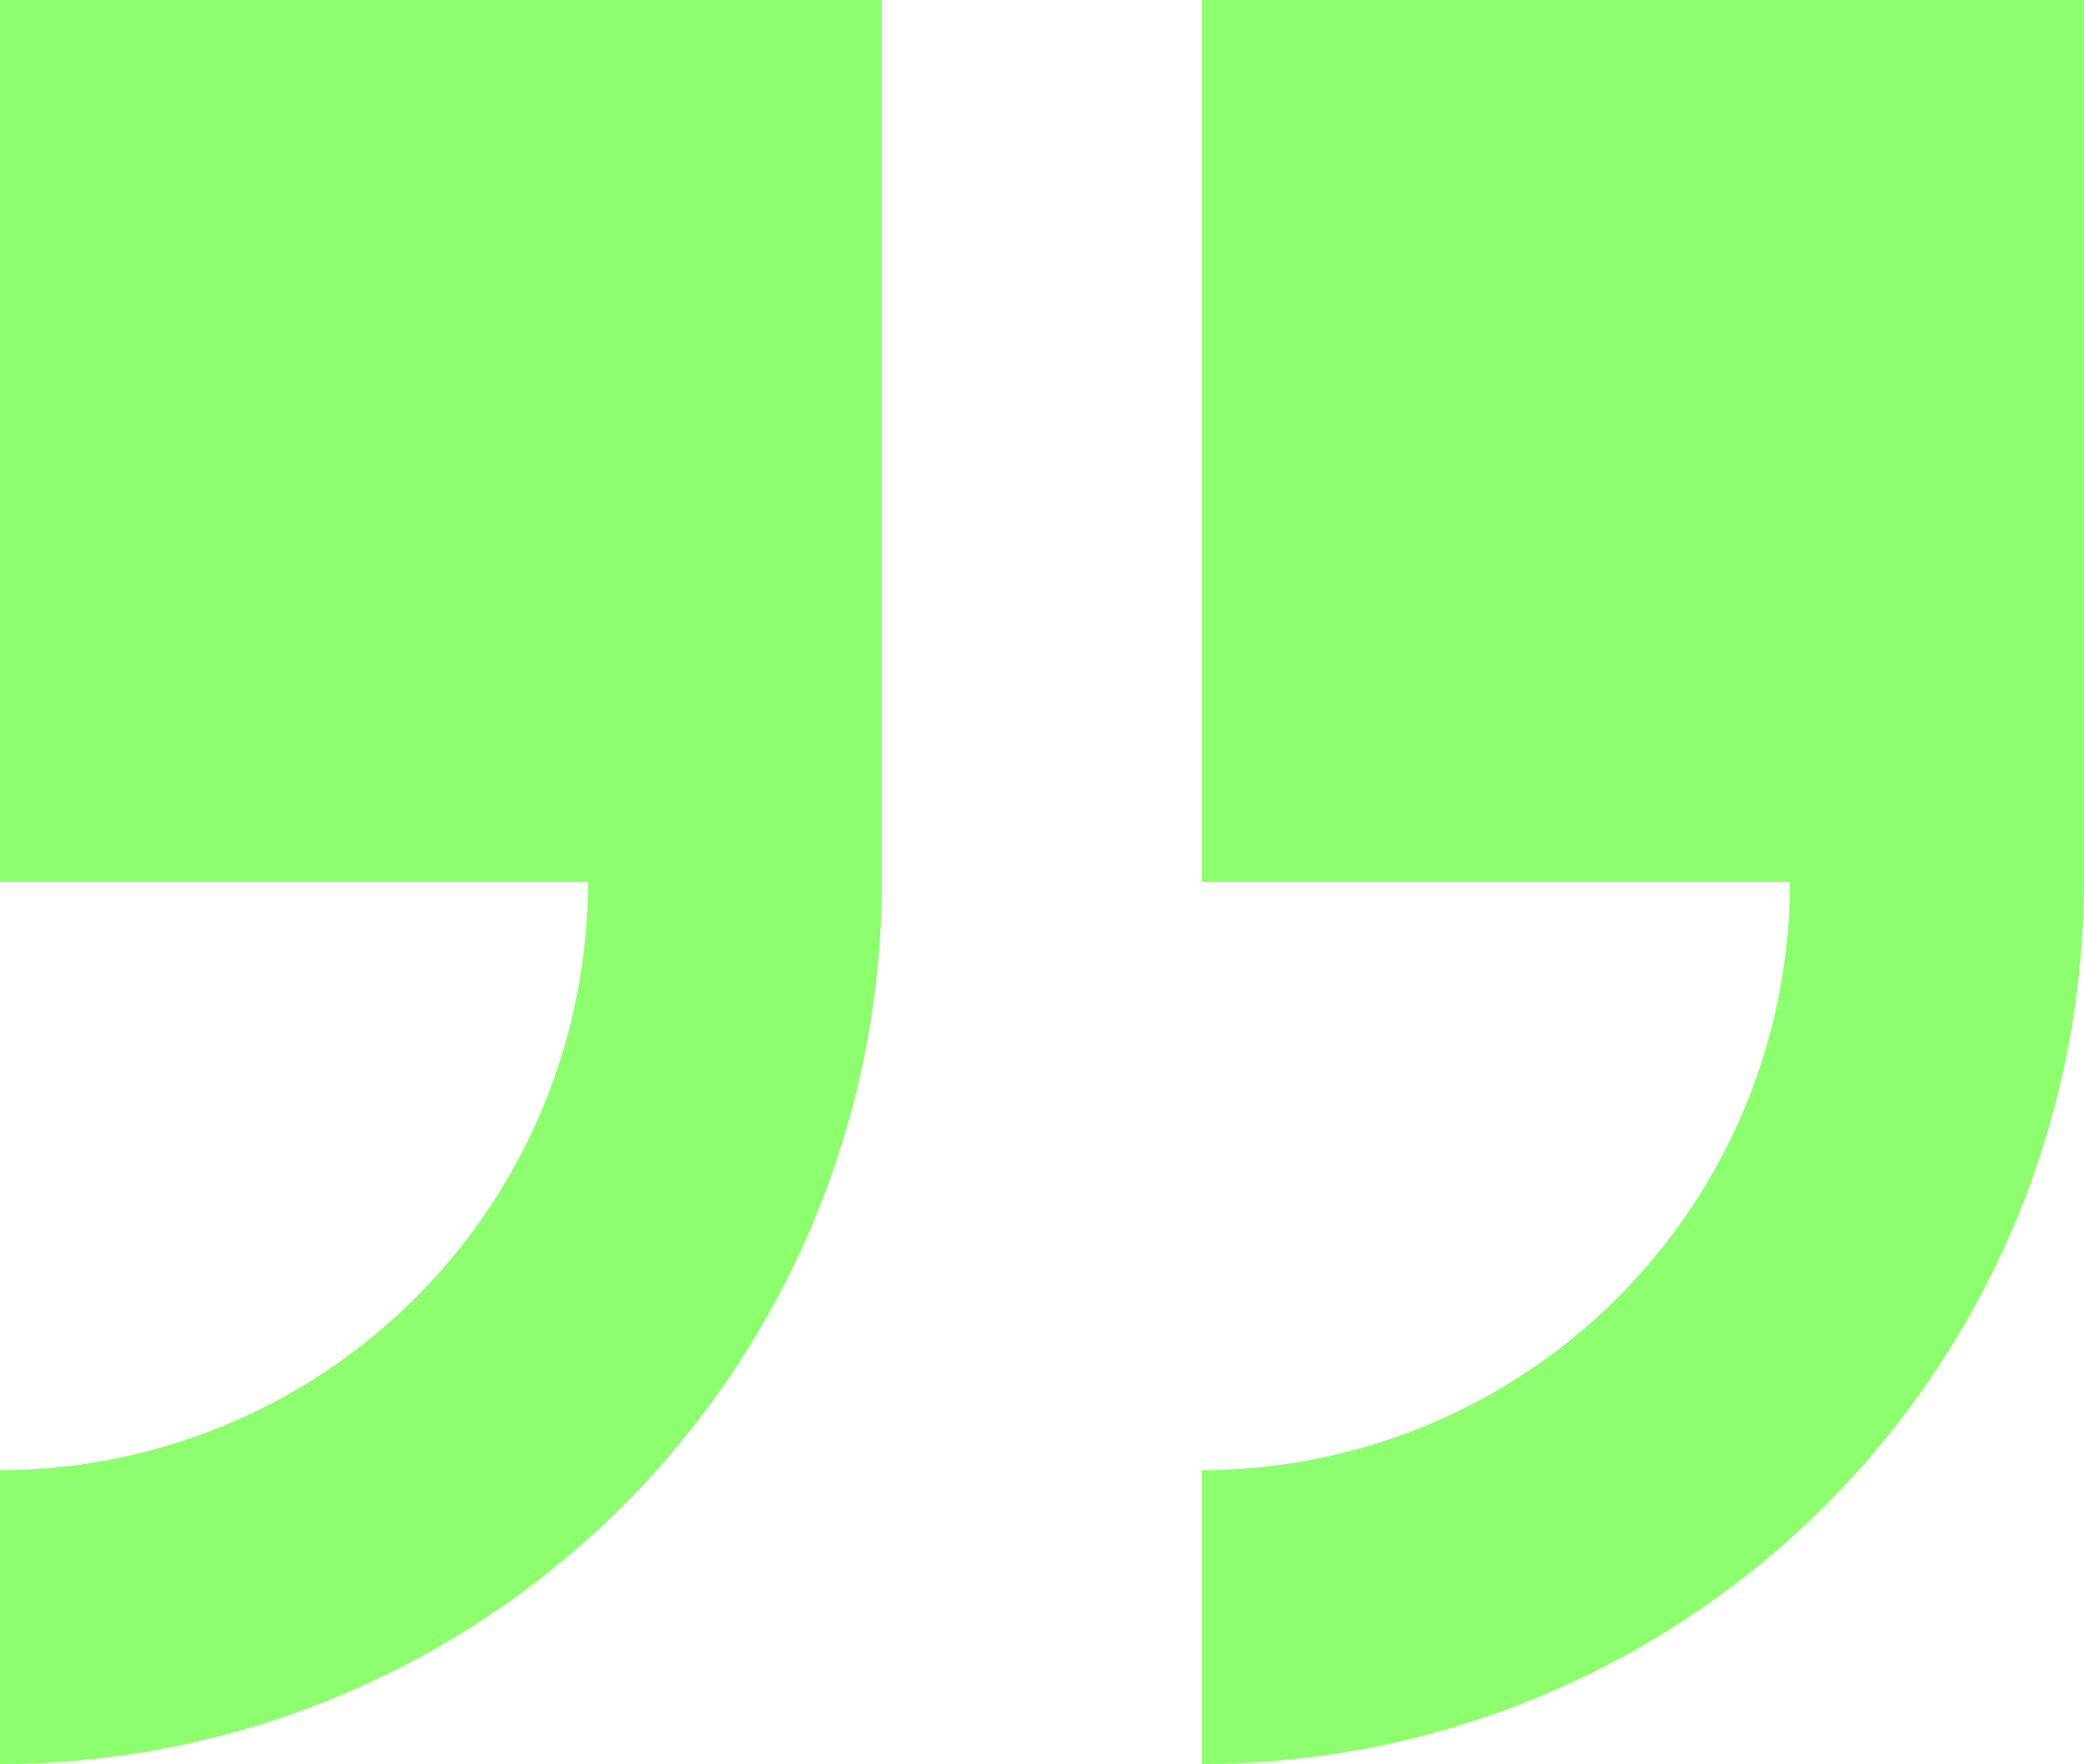
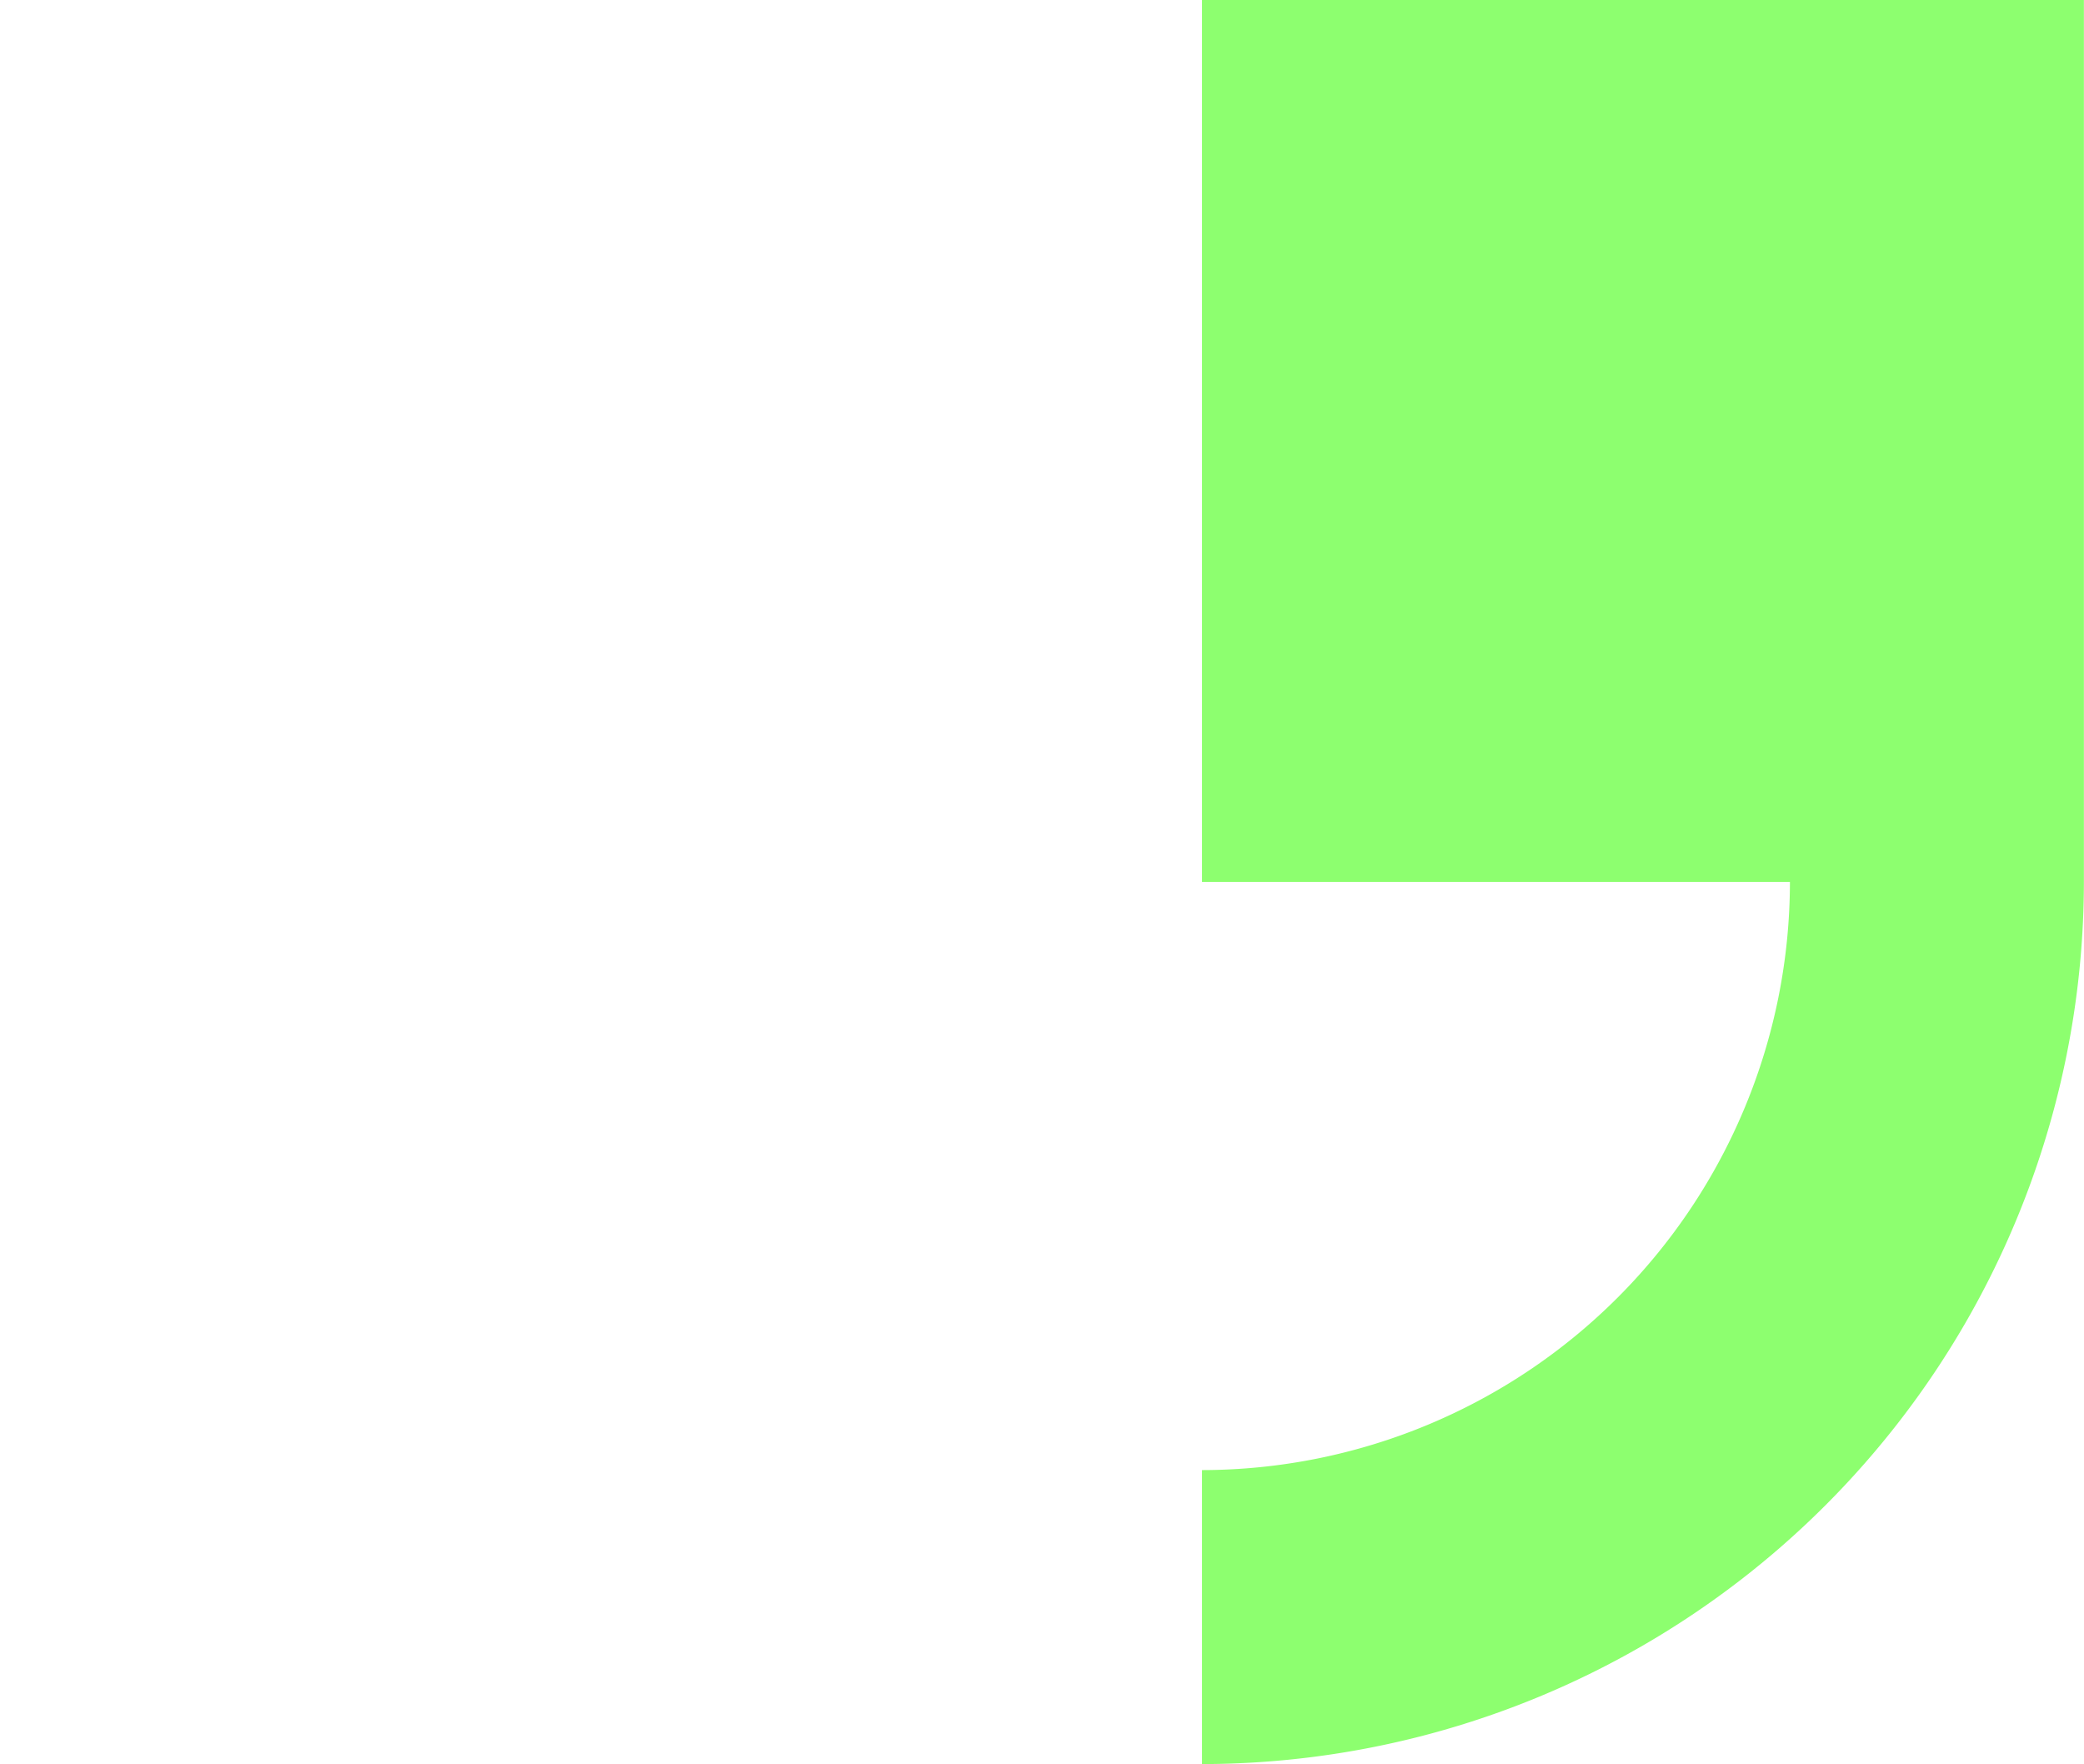
<svg xmlns="http://www.w3.org/2000/svg" width="79.4" height="67.208" viewBox="0 0 79.4 67.208">
  <g id="quote" transform="translate(0 -4)">
    <g id="right_x5F_quote" transform="translate(0 4)">
      <g id="Grupo_97" data-name="Grupo 97">
-         <path id="Trazado_792" data-name="Trazado 792" d="M0,4V37.6H22.4A22.425,22.425,0,0,1,0,60.007v11.2A33.641,33.641,0,0,0,33.6,37.6V4Z" transform="translate(0 -4)" fill="#8dff6f" />
        <path id="Trazado_793" data-name="Trazado 793" d="M20,4V37.6H42.4A22.425,22.425,0,0,1,20,60.007v11.2A33.641,33.641,0,0,0,53.6,37.6V4Z" transform="translate(25.796 -4)" fill="#8dff6f" />
      </g>
    </g>
  </g>
</svg>